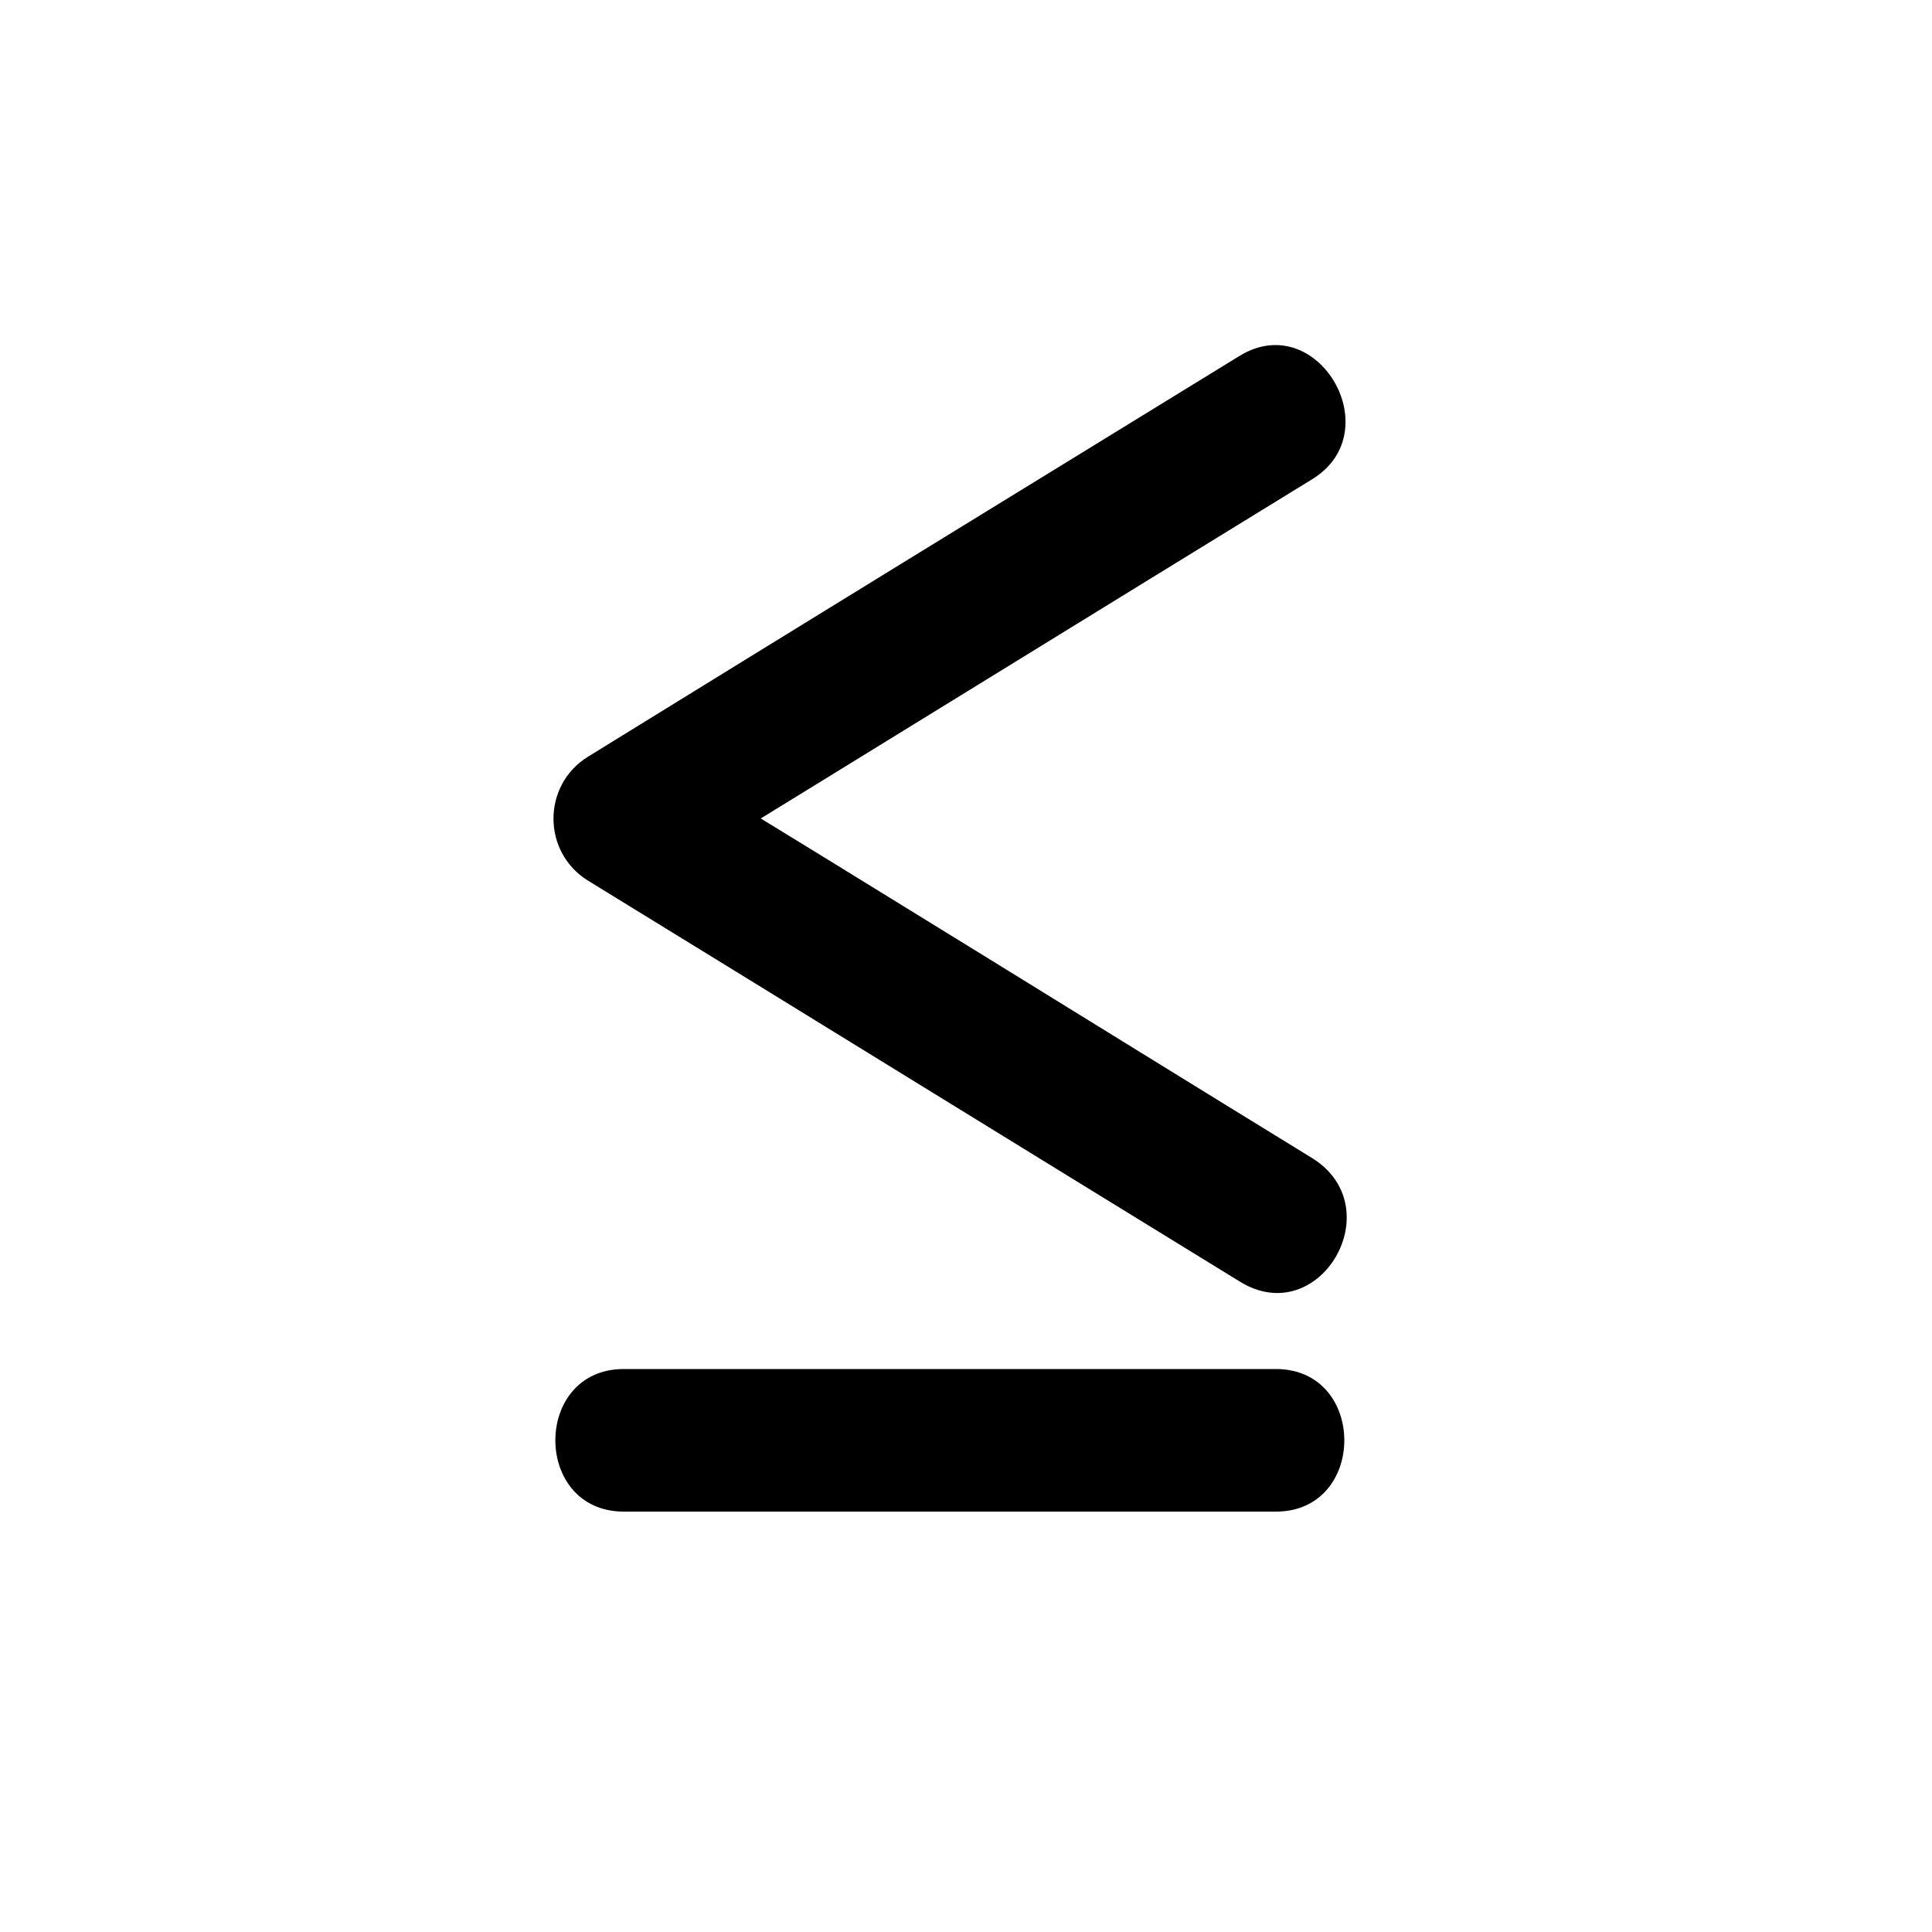
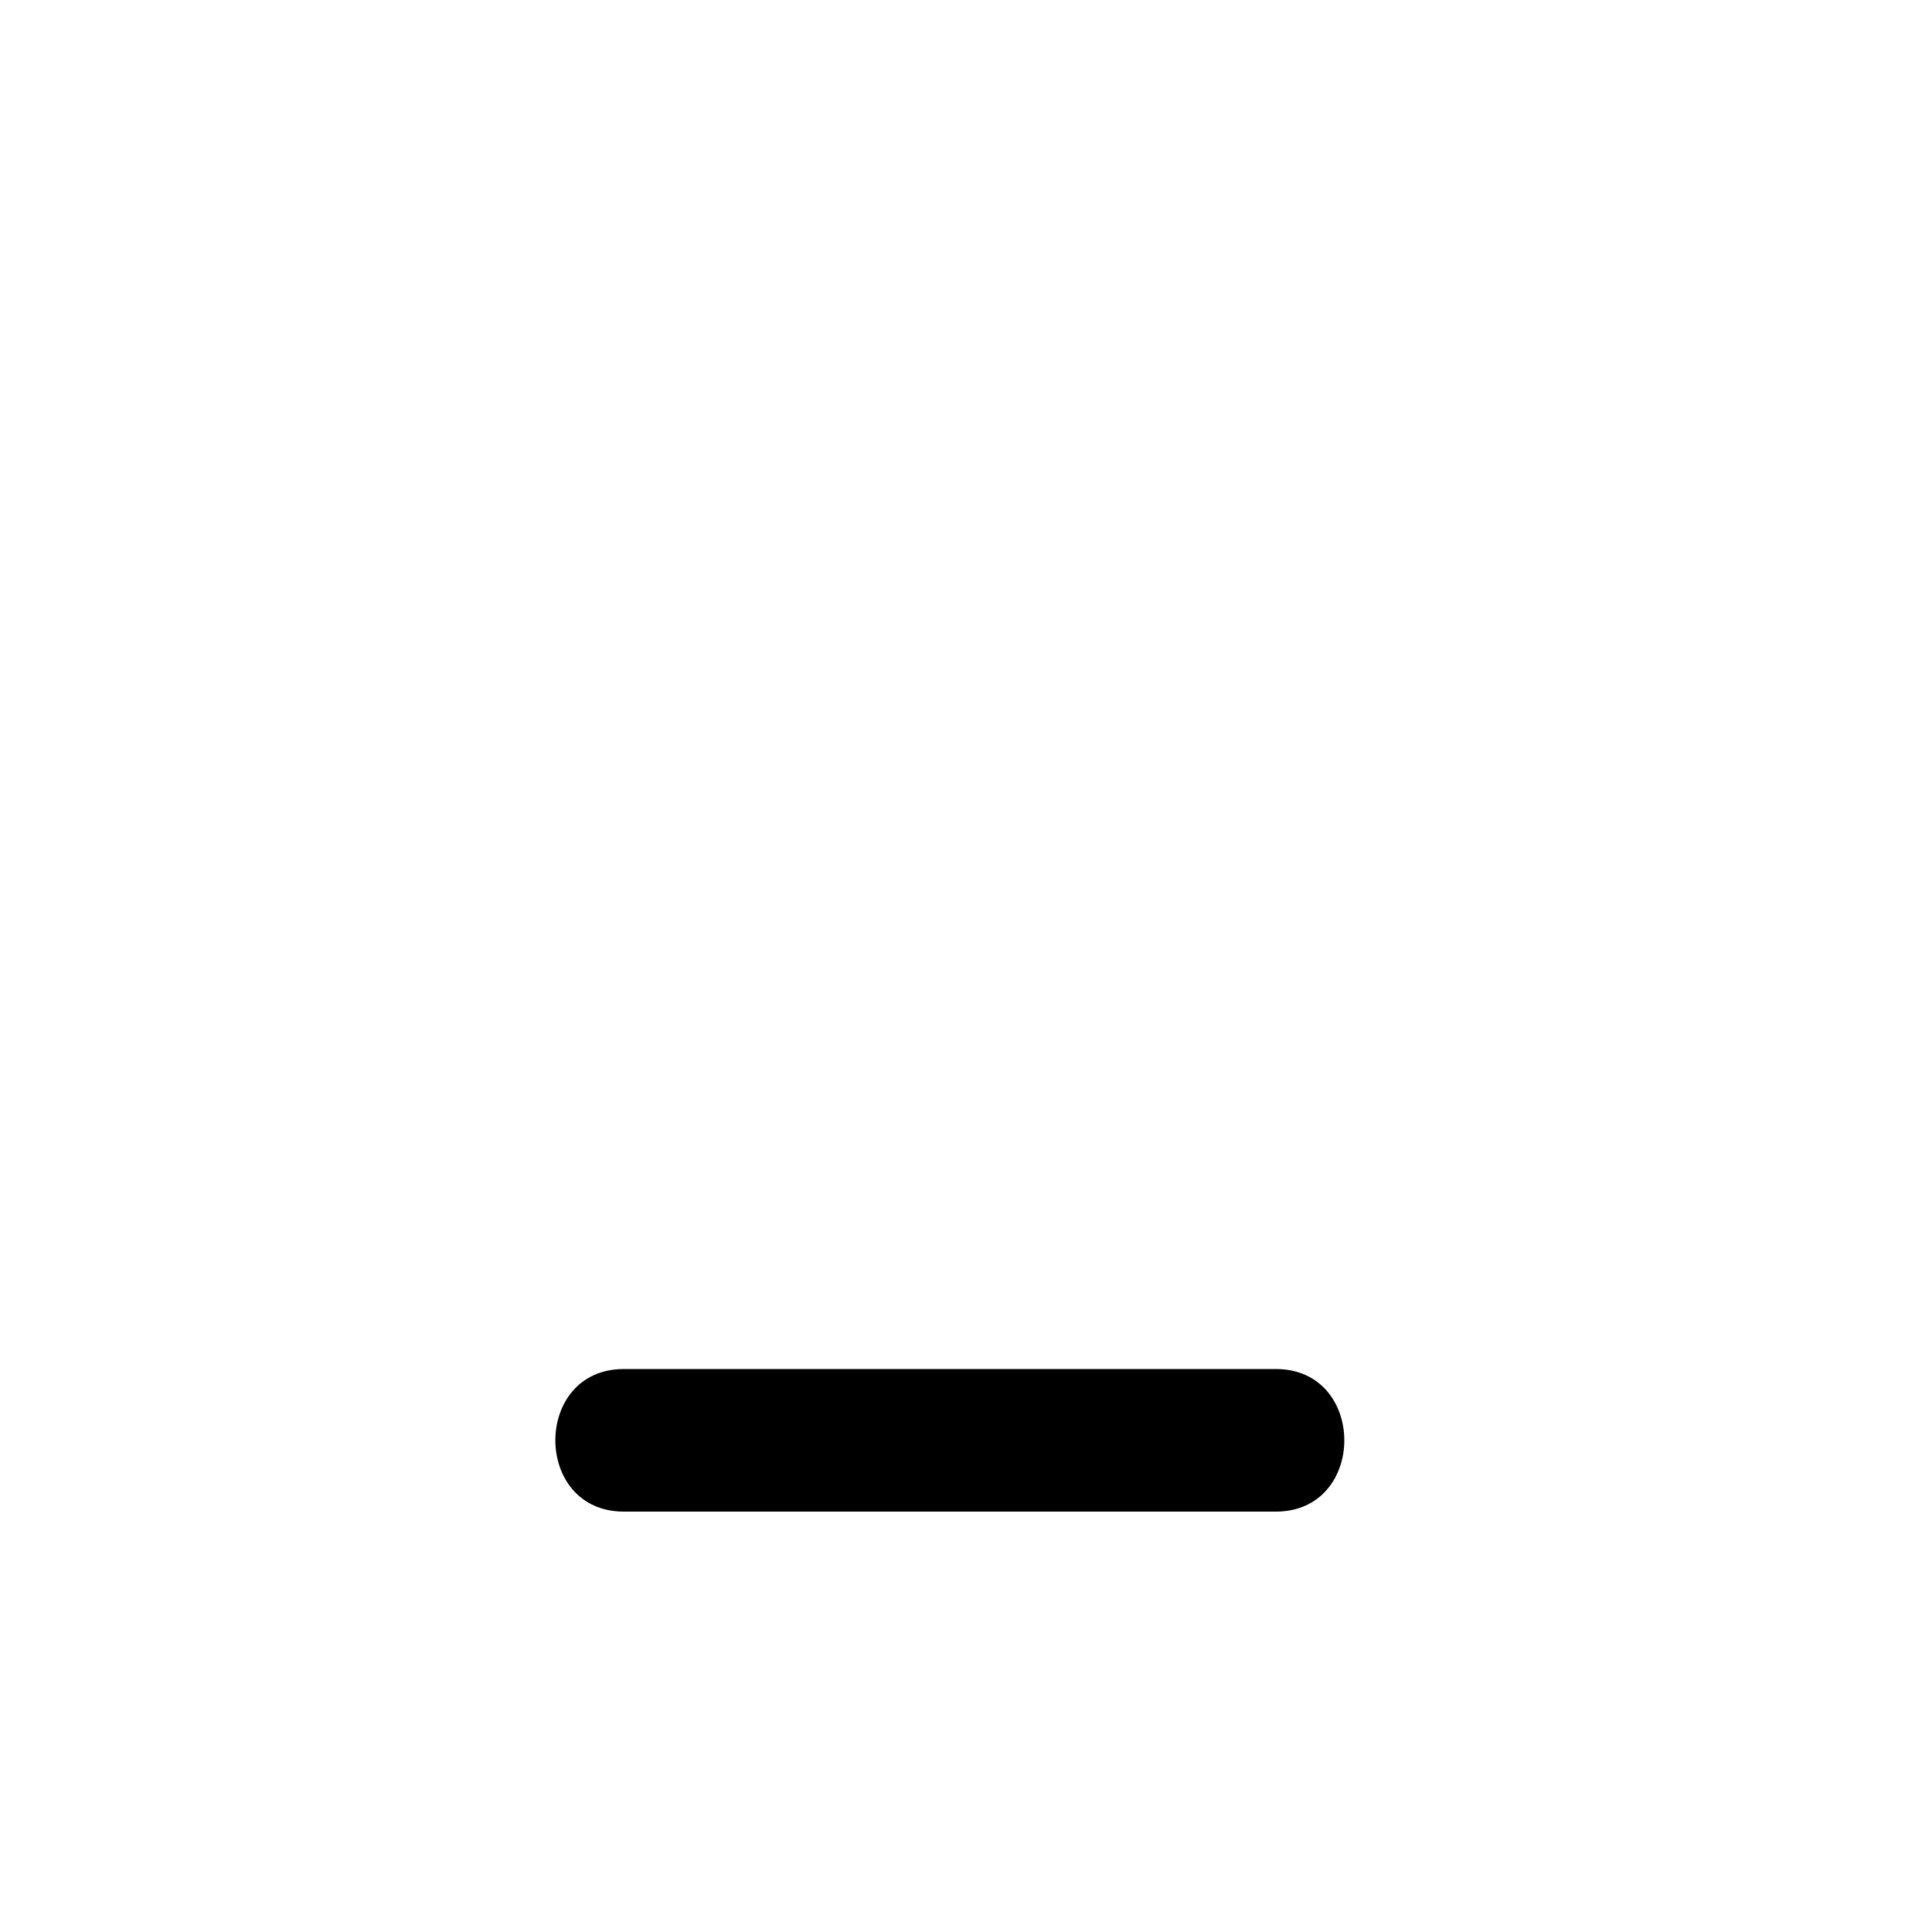
<svg xmlns="http://www.w3.org/2000/svg" fill="#000000" width="800px" height="800px" version="1.1" viewBox="144 144 512 512">
  <g>
-     <path d="m491.69 450.88c-57.434-35.266-114.87-71.035-172.8-106.3v32.746c57.434-35.266 115.37-71.039 172.81-106.3 20.656-12.594 1.512-45.344-19.145-32.746-57.438 35.27-114.87 70.535-172.81 106.3-12.09 7.559-12.09 25.191 0 32.746 57.434 35.266 115.37 71.039 172.81 106.3 21.156 13.102 40.301-19.648 19.141-32.746z" />
    <path d="m309.31 544.59h172.81c24.184 0 24.184-37.785 0-37.785h-172.81c-24.184-0.004-24.184 37.785 0 37.785z" />
  </g>
</svg>